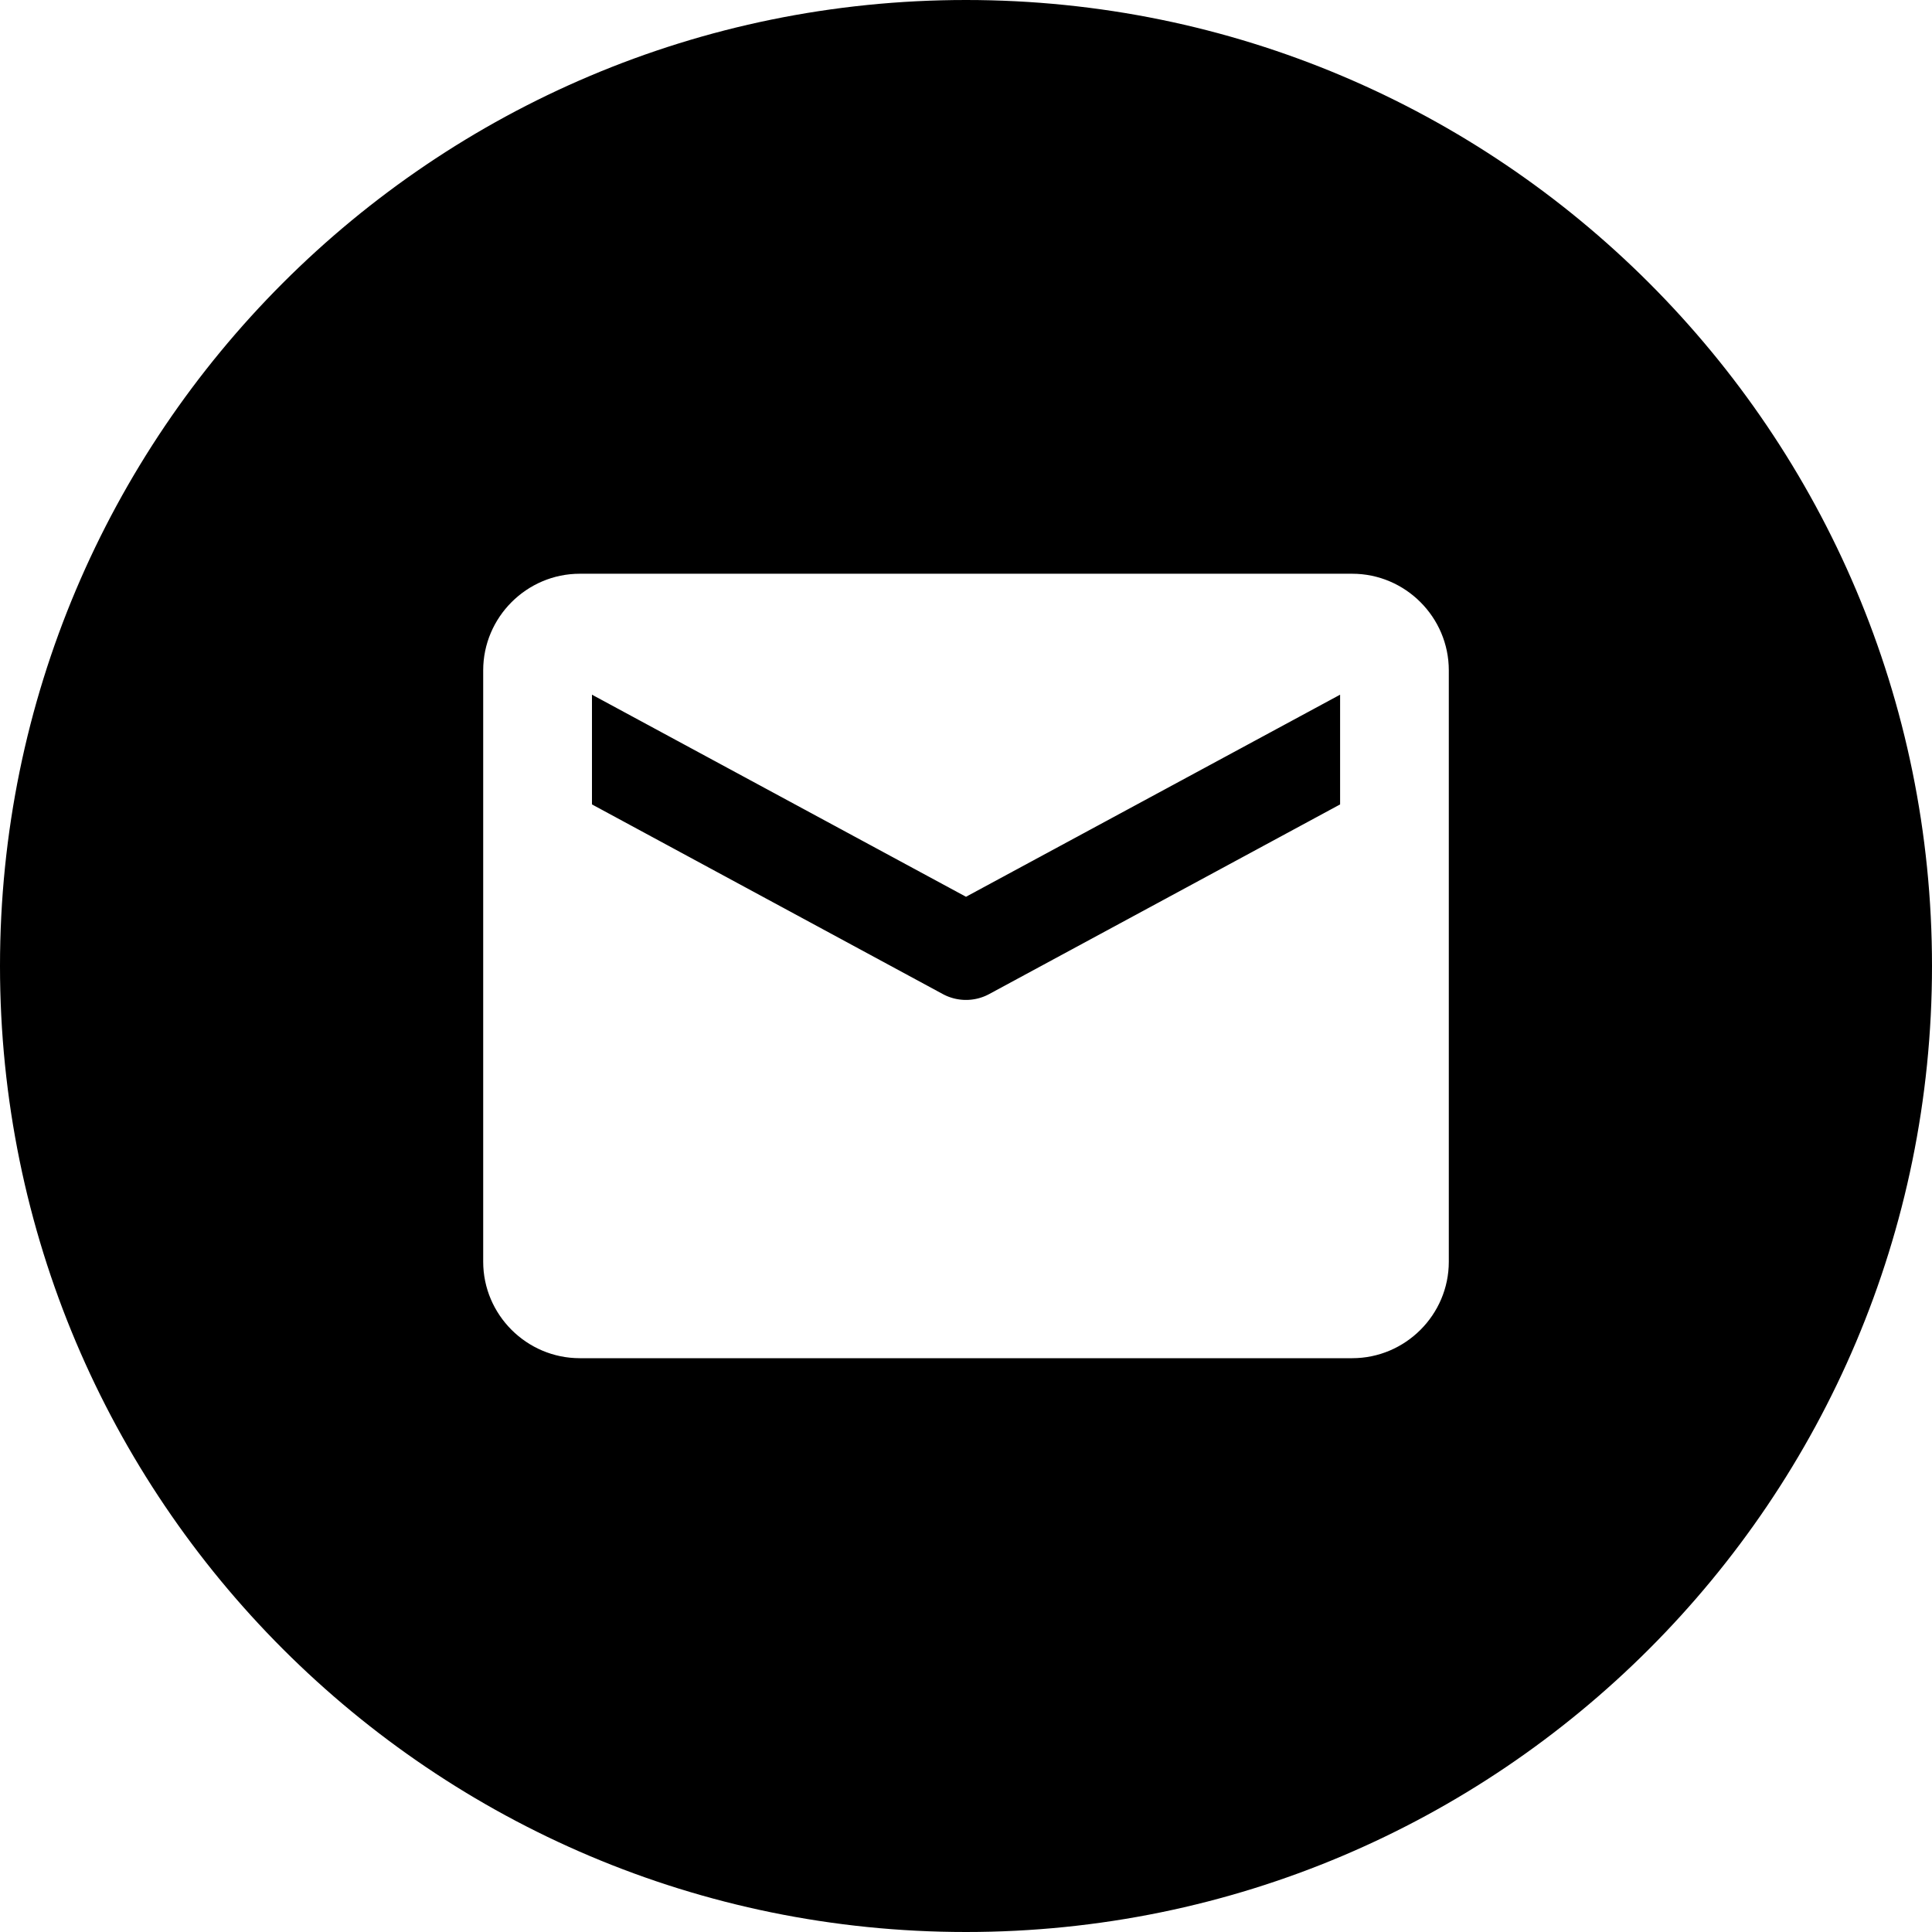
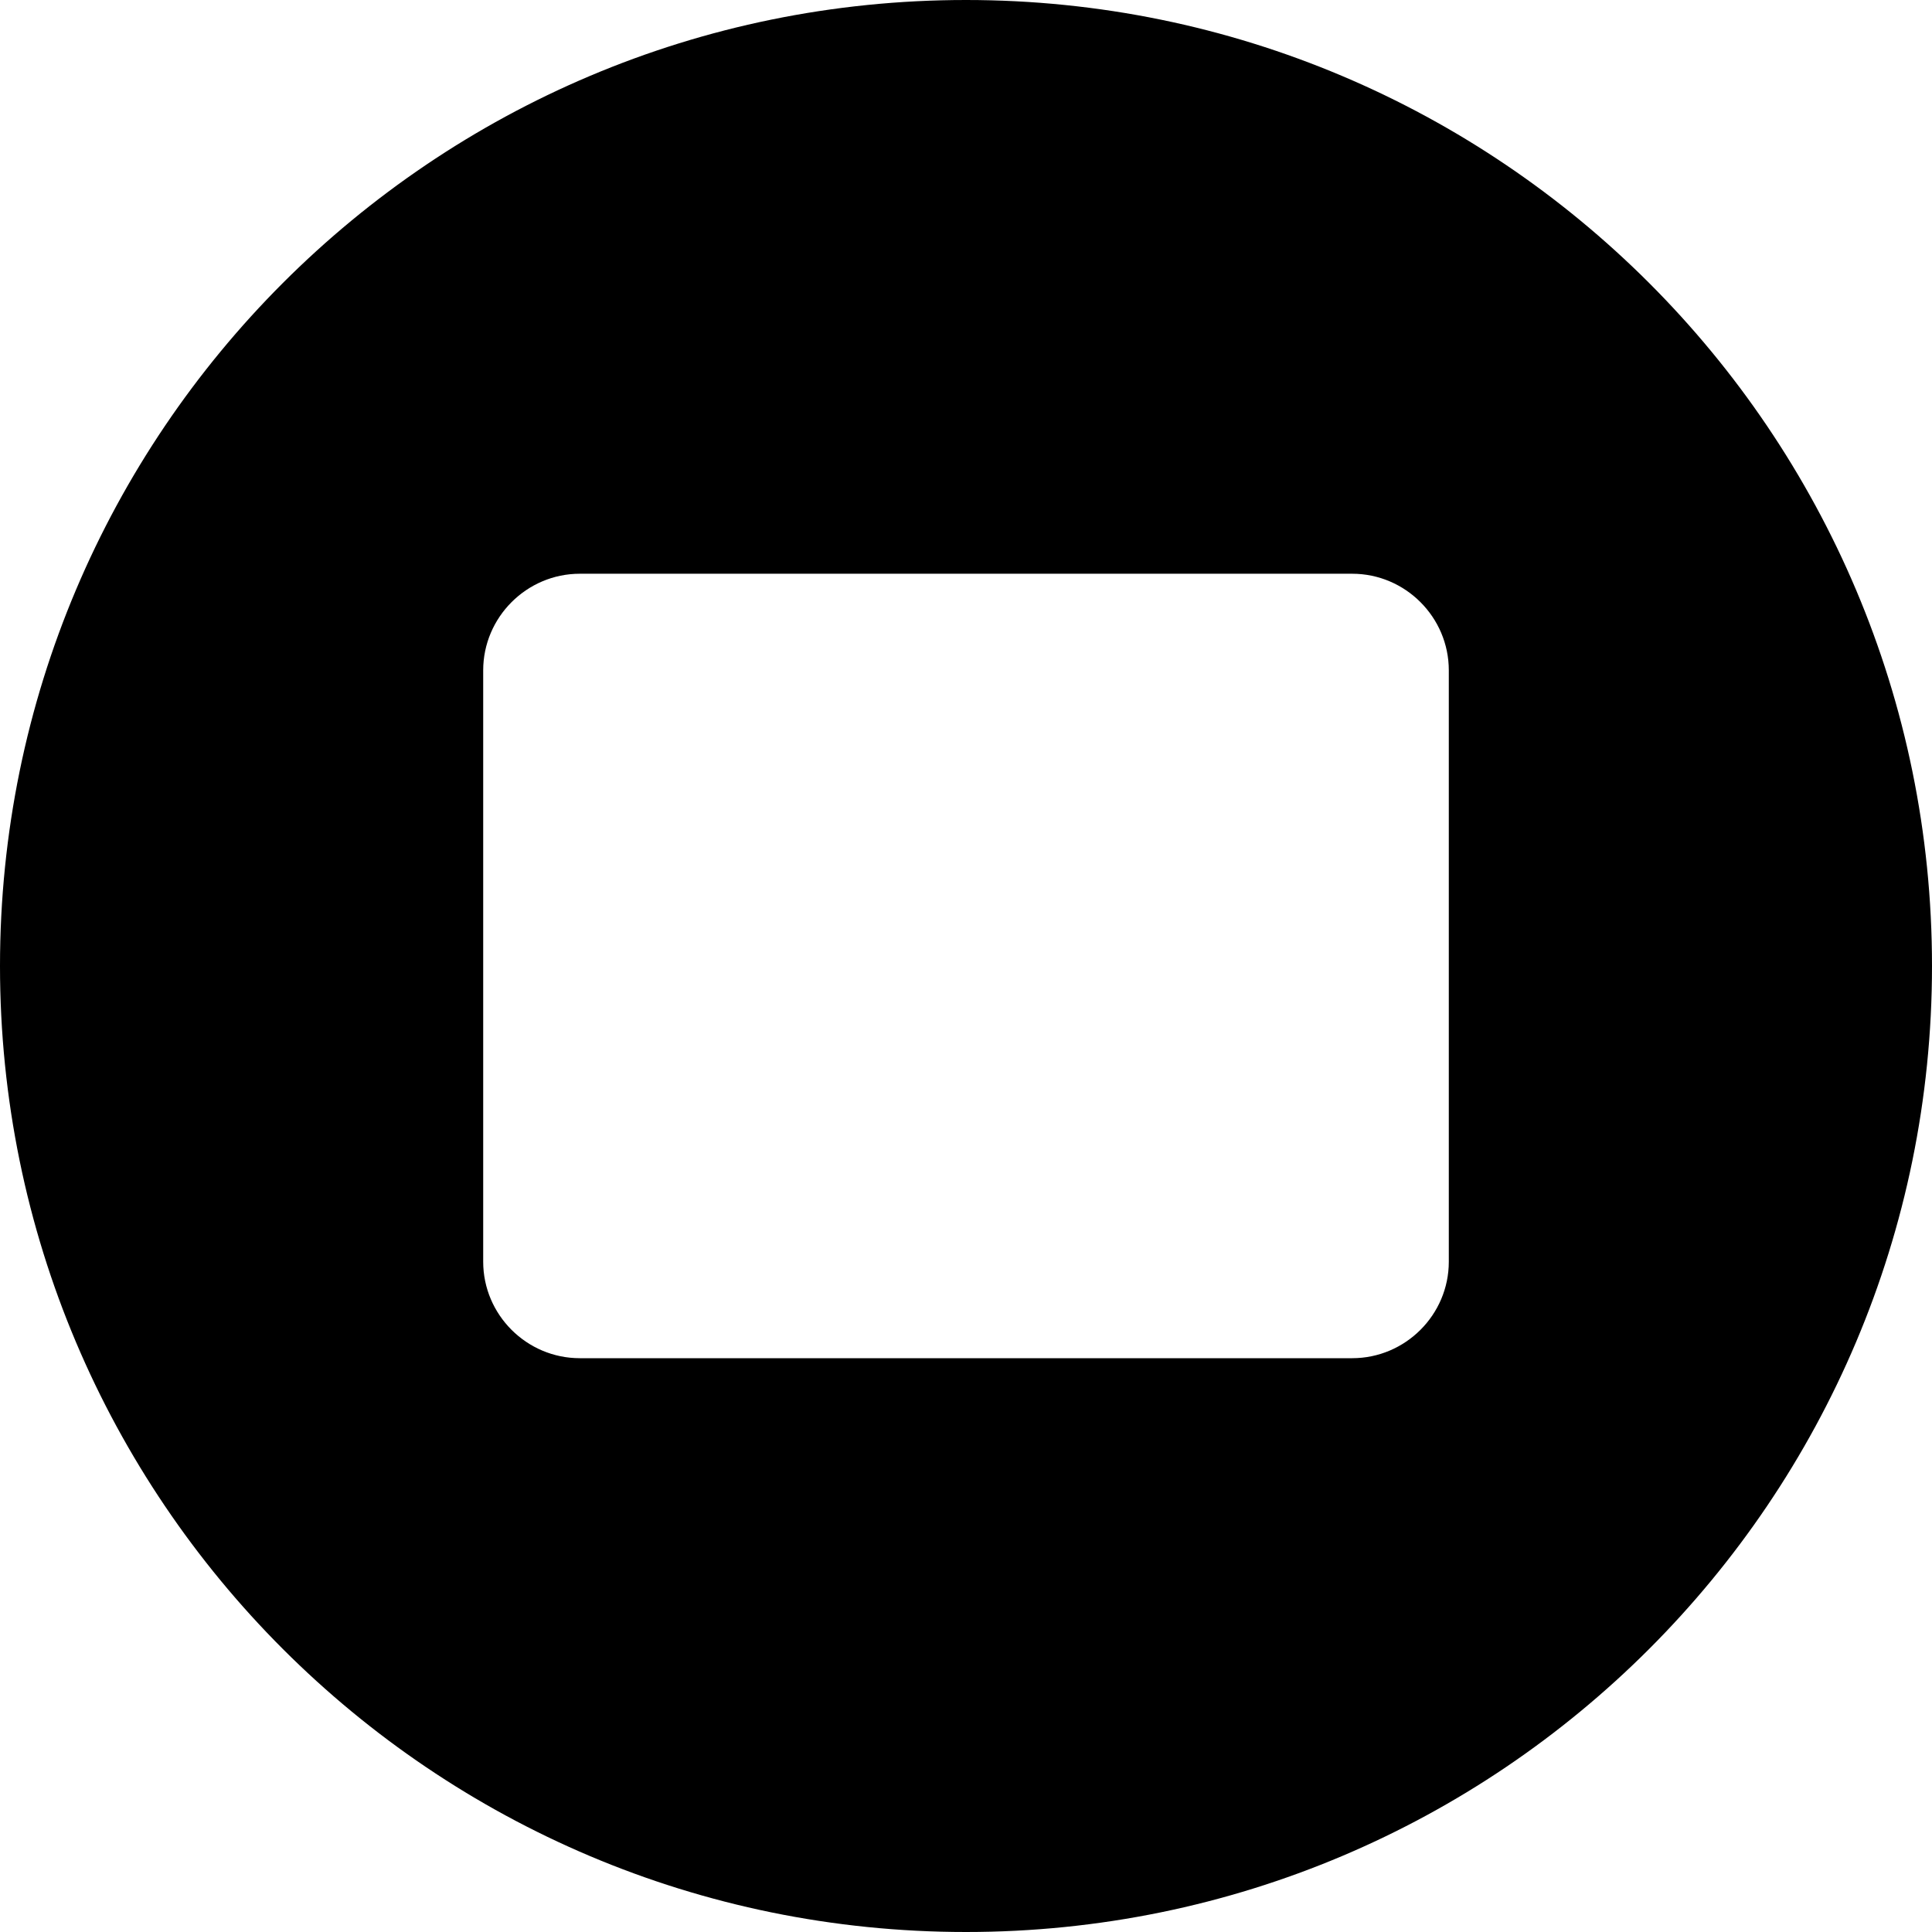
<svg xmlns="http://www.w3.org/2000/svg" width="30" height="30" viewBox="0 0 30 30">
-   <path d="M9.192 10.787v1.704l5.452 2.947a.758.758 0 0 0 .712 0l5.453-2.947v-1.704L15 13.925l-5.808-3.138z" />
  <path d="M15 0C6.715 0 0 6.716 0 15c0 8.284 6.715 15 15 15 8.284 0 15-6.716 15-15 .001-8.284-6.716-15-15-15zm7.497 19.592c0 .824-.675 1.498-1.5 1.498H9.003c-.825 0-1.5-.674-1.5-1.498v-9.183c0-.824.675-1.5 1.5-1.5h11.994c.825 0 1.5.675 1.5 1.5v9.183z" />
</svg>